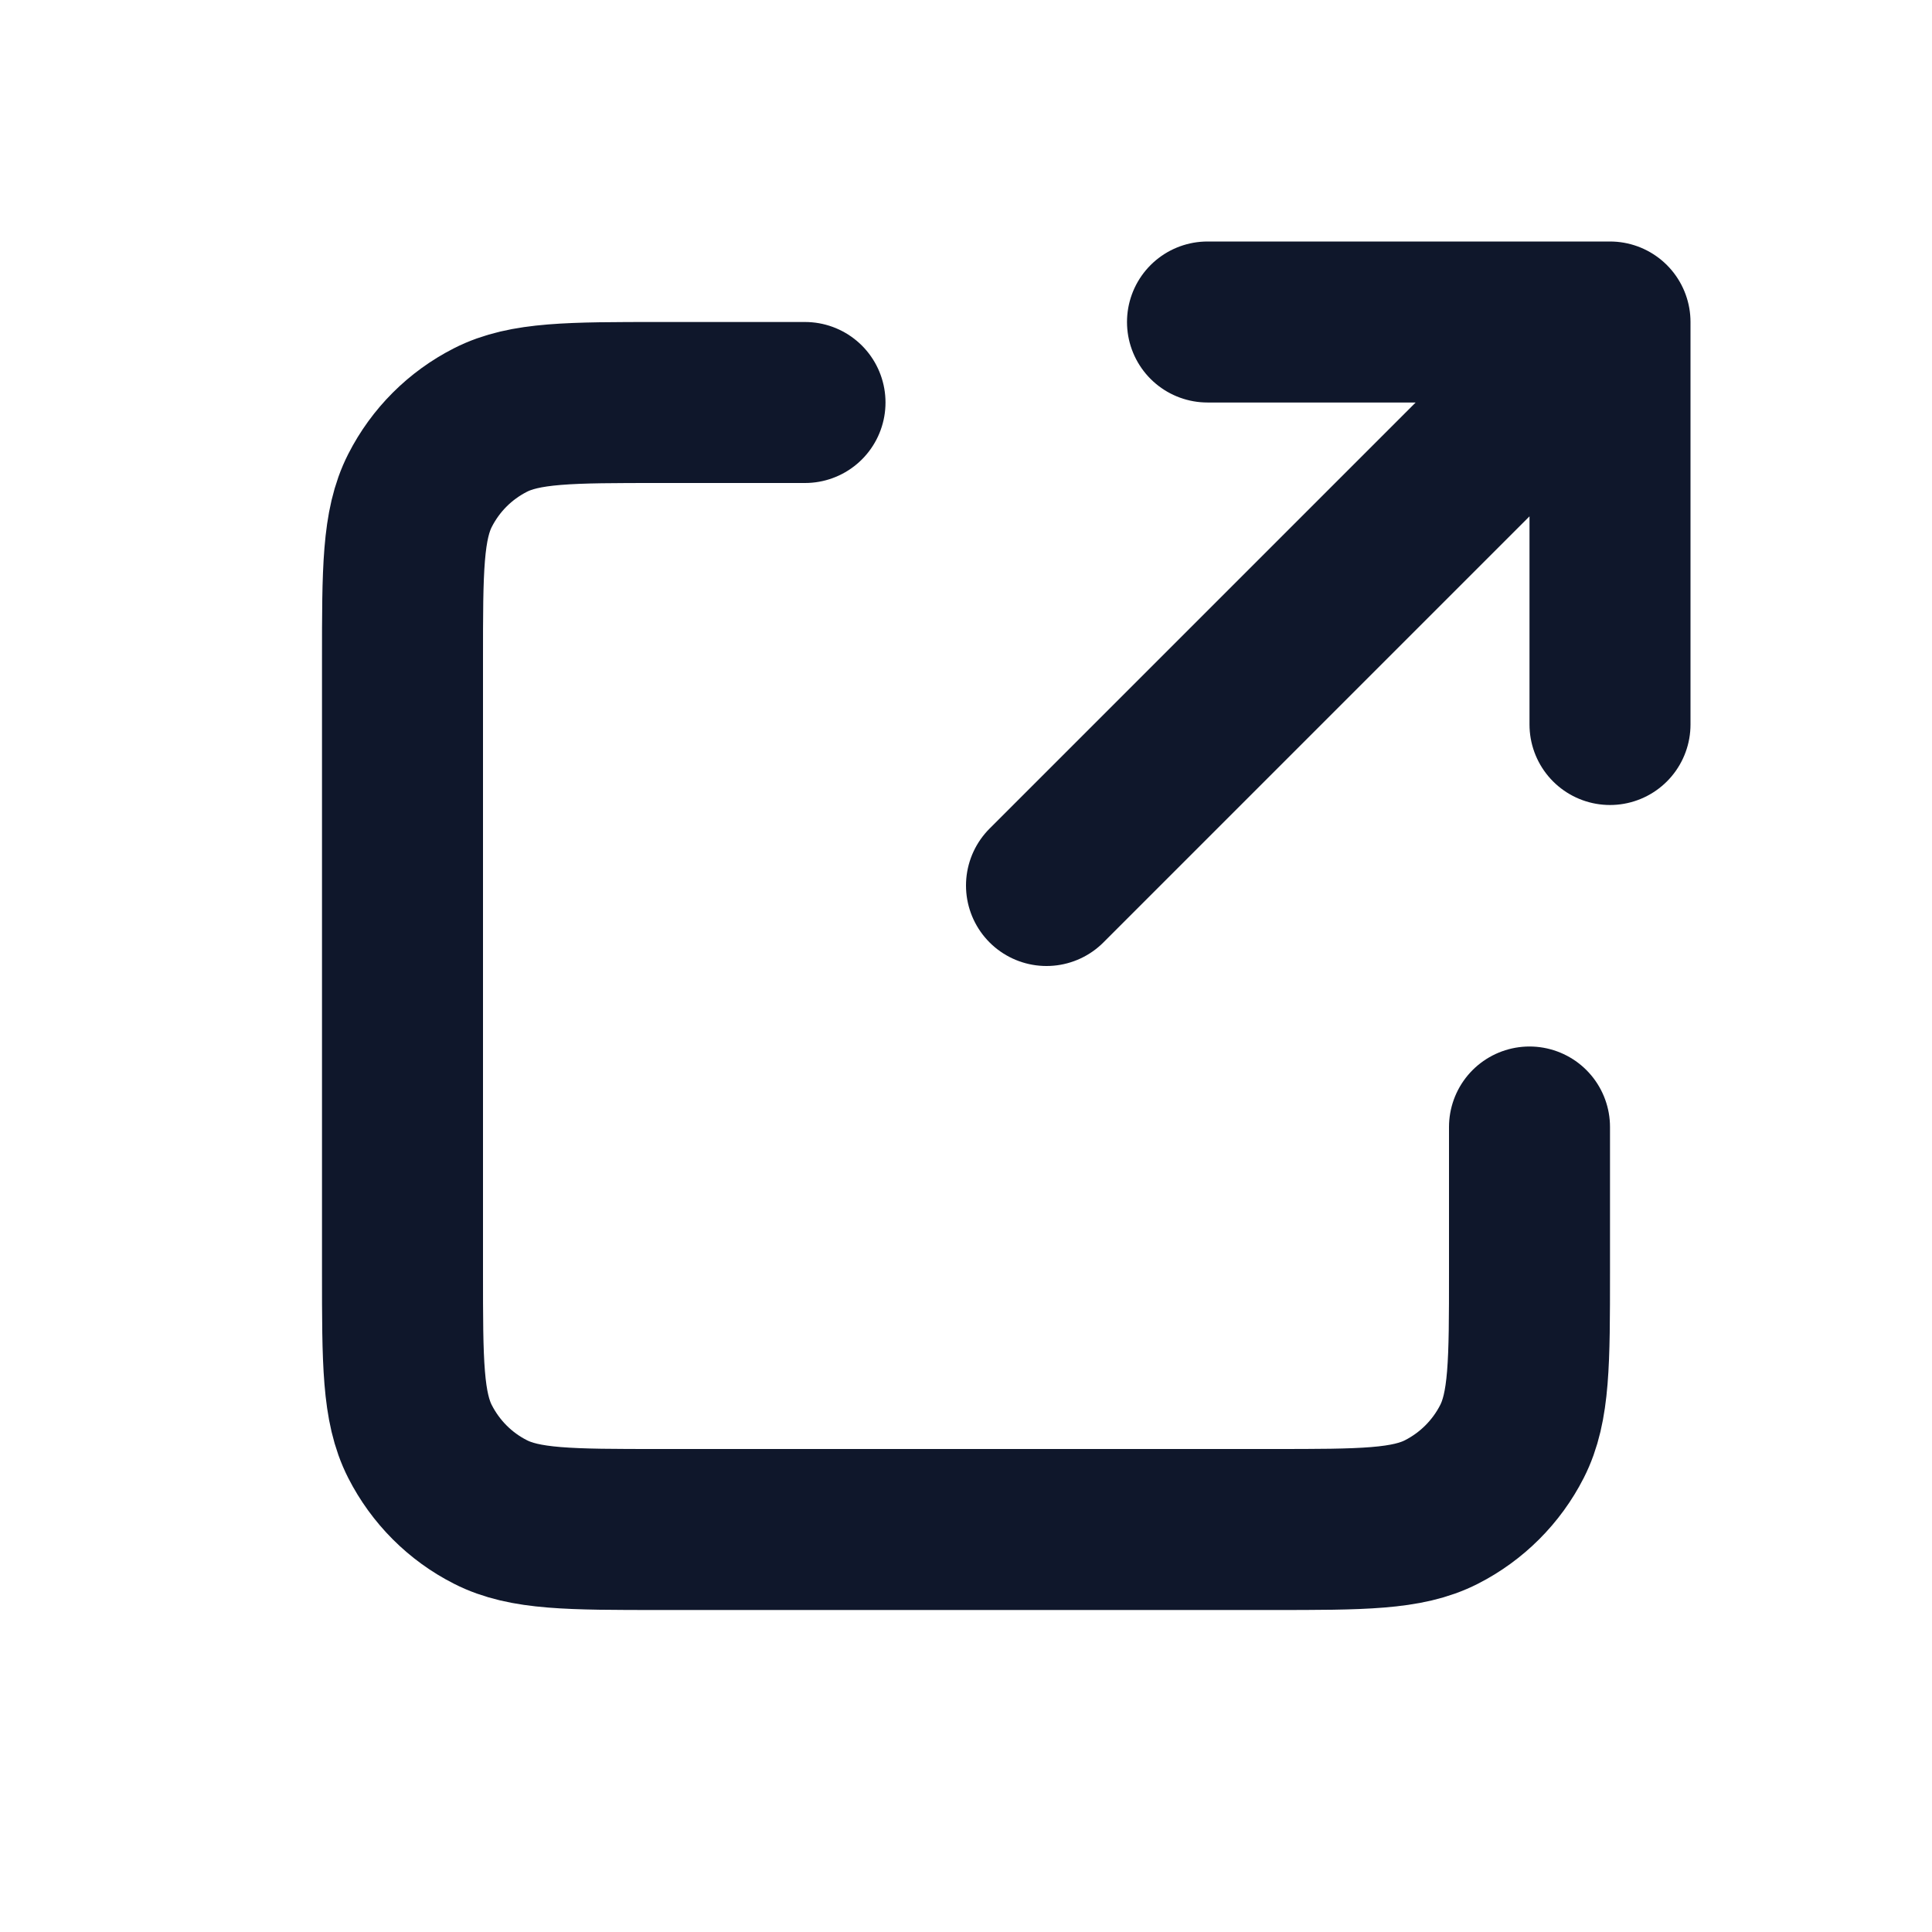
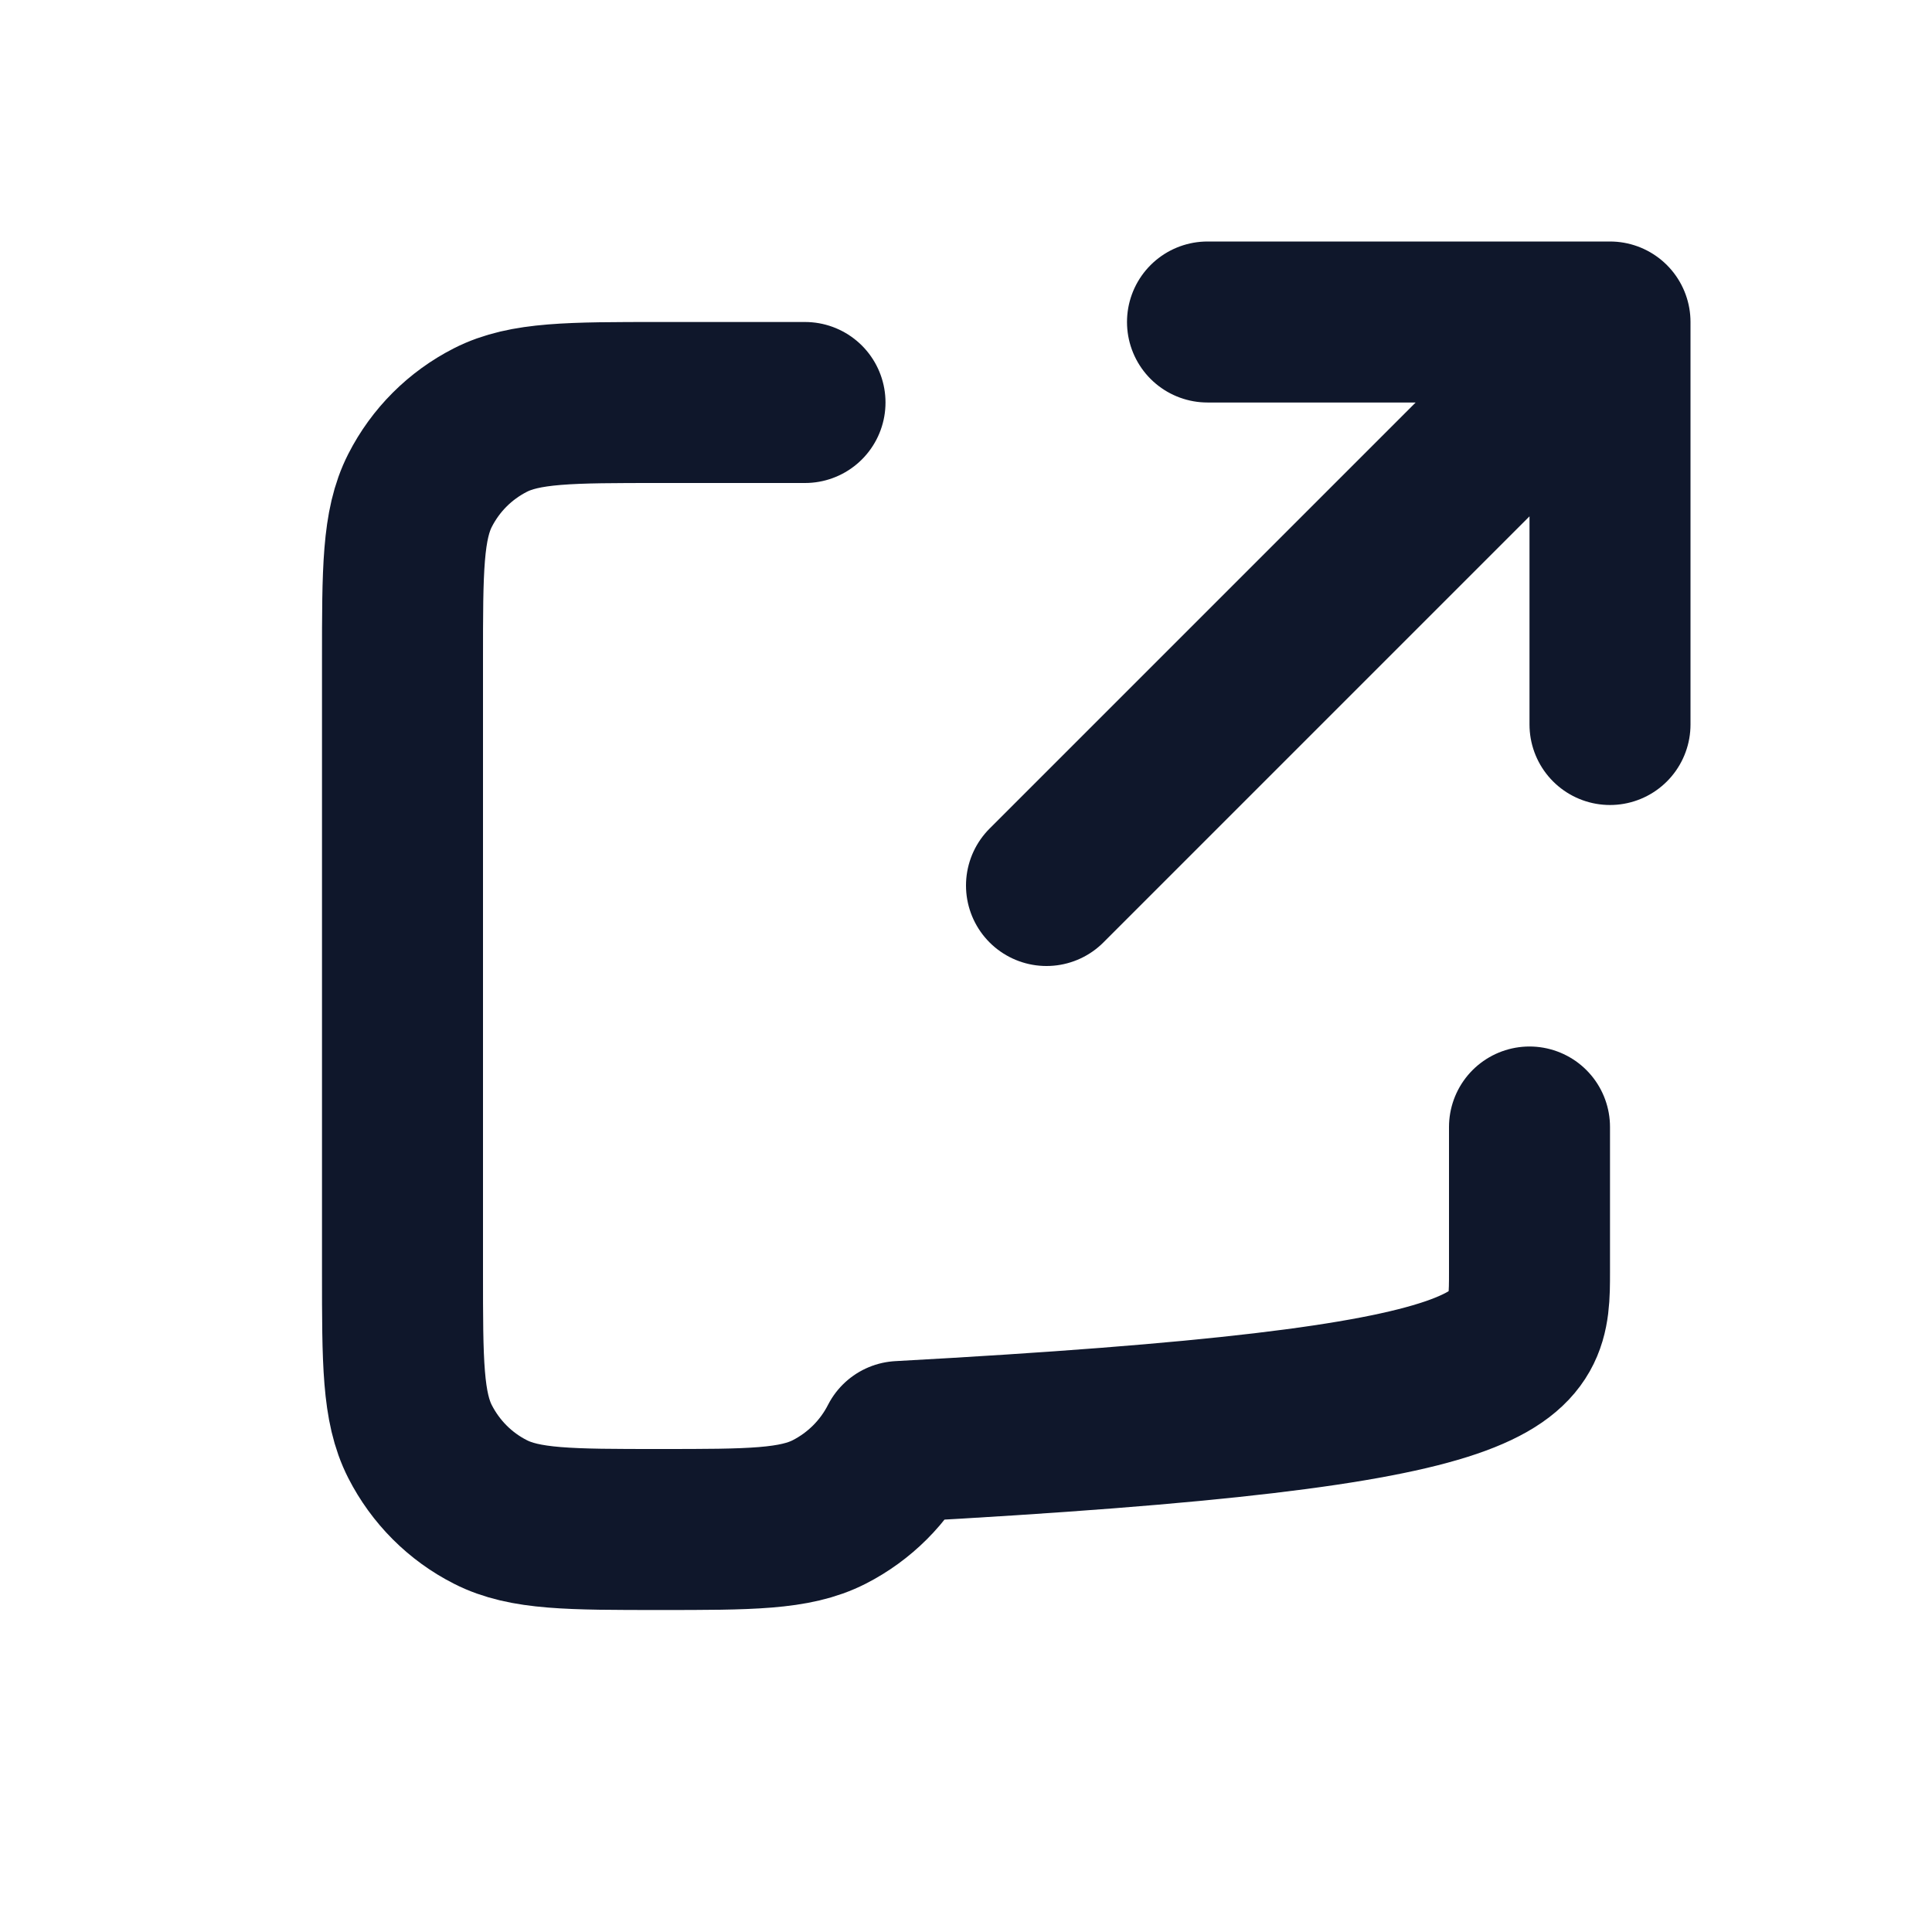
<svg xmlns="http://www.w3.org/2000/svg" width="800" height="800" viewBox="0 0 24 24" fill="none" version="1.1" id="svg1">
  <defs id="defs1" />
  <g id="SVGRepo_iconCarrier" style="fill:none;fill-opacity:1;stroke:#0f172b;stroke-opacity:1">
    <g id="Interface / External_Link" style="fill:none;fill-opacity:1;stroke:#0f172b;stroke-opacity:1">
-       <path id="Vector" d="m 10,5 h -1.8 C 7.08,5 6.52,5 6.092,5.218 5.715,5.41 5.41,5.715 5.218,6.092 5,6.52 5,7.08 5,8.2 v 7.6 c 0,1.12 0,1.68 0.218,2.108 0.192,0.376 0.497,0.683 0.874,0.874 C 6.519,19 7.079,19 8.197,19 h 7.606 c 1.118,0 1.677,0 2.104,-0.218 0.376,-0.192 0.683,-0.498 0.875,-0.875 C 19,17.48 19,16.921 19,15.803 V 14 M 20,9 V 4 m 0,0 h -5 m 5,0 -7,7" stroke="#9CA3AF" stroke-width="2" stroke-linecap="round" stroke-linejoin="round" style="fill:none;fill-opacity:1;stroke:#0f172b;stroke-opacity:1" />
+       <path id="Vector" d="m 10,5 h -1.8 C 7.08,5 6.52,5 6.092,5.218 5.715,5.41 5.41,5.715 5.218,6.092 5,6.52 5,7.08 5,8.2 v 7.6 c 0,1.12 0,1.68 0.218,2.108 0.192,0.376 0.497,0.683 0.874,0.874 C 6.519,19 7.079,19 8.197,19 c 1.118,0 1.677,0 2.104,-0.218 0.376,-0.192 0.683,-0.498 0.875,-0.875 C 19,17.48 19,16.921 19,15.803 V 14 M 20,9 V 4 m 0,0 h -5 m 5,0 -7,7" stroke="#9CA3AF" stroke-width="2" stroke-linecap="round" stroke-linejoin="round" style="fill:none;fill-opacity:1;stroke:#0f172b;stroke-opacity:1" />
    </g>
  </g>
</svg>